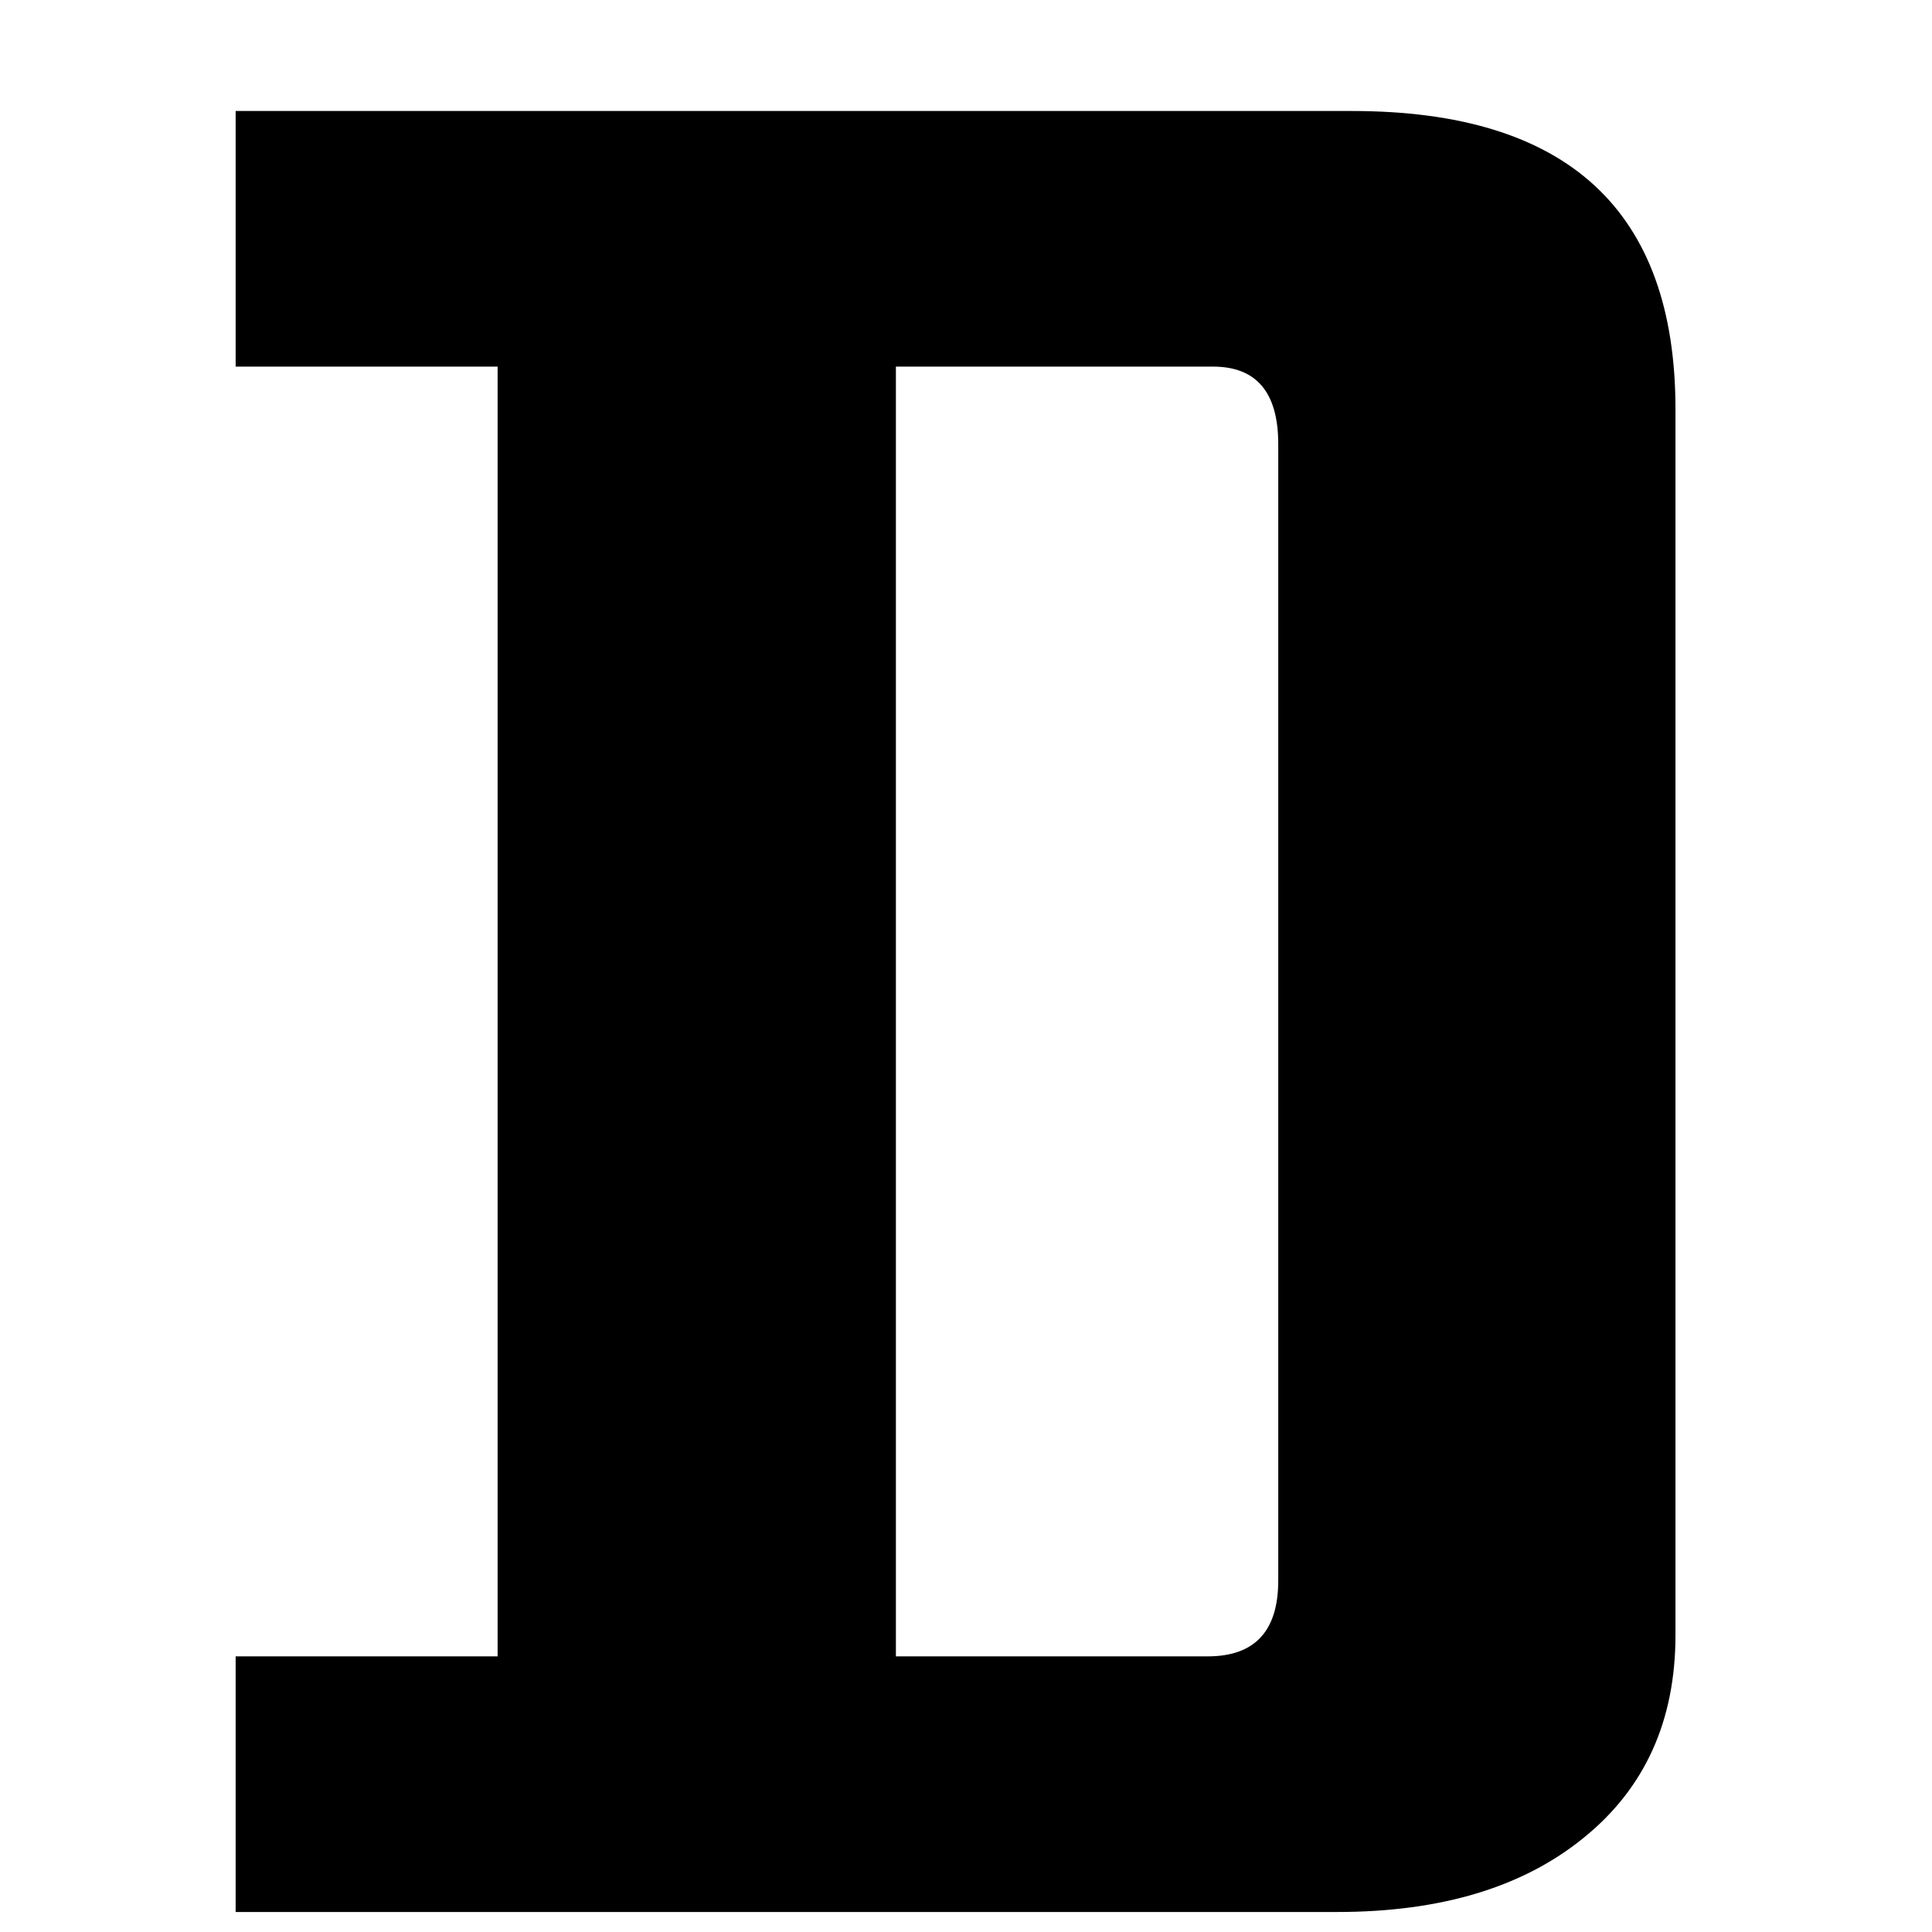
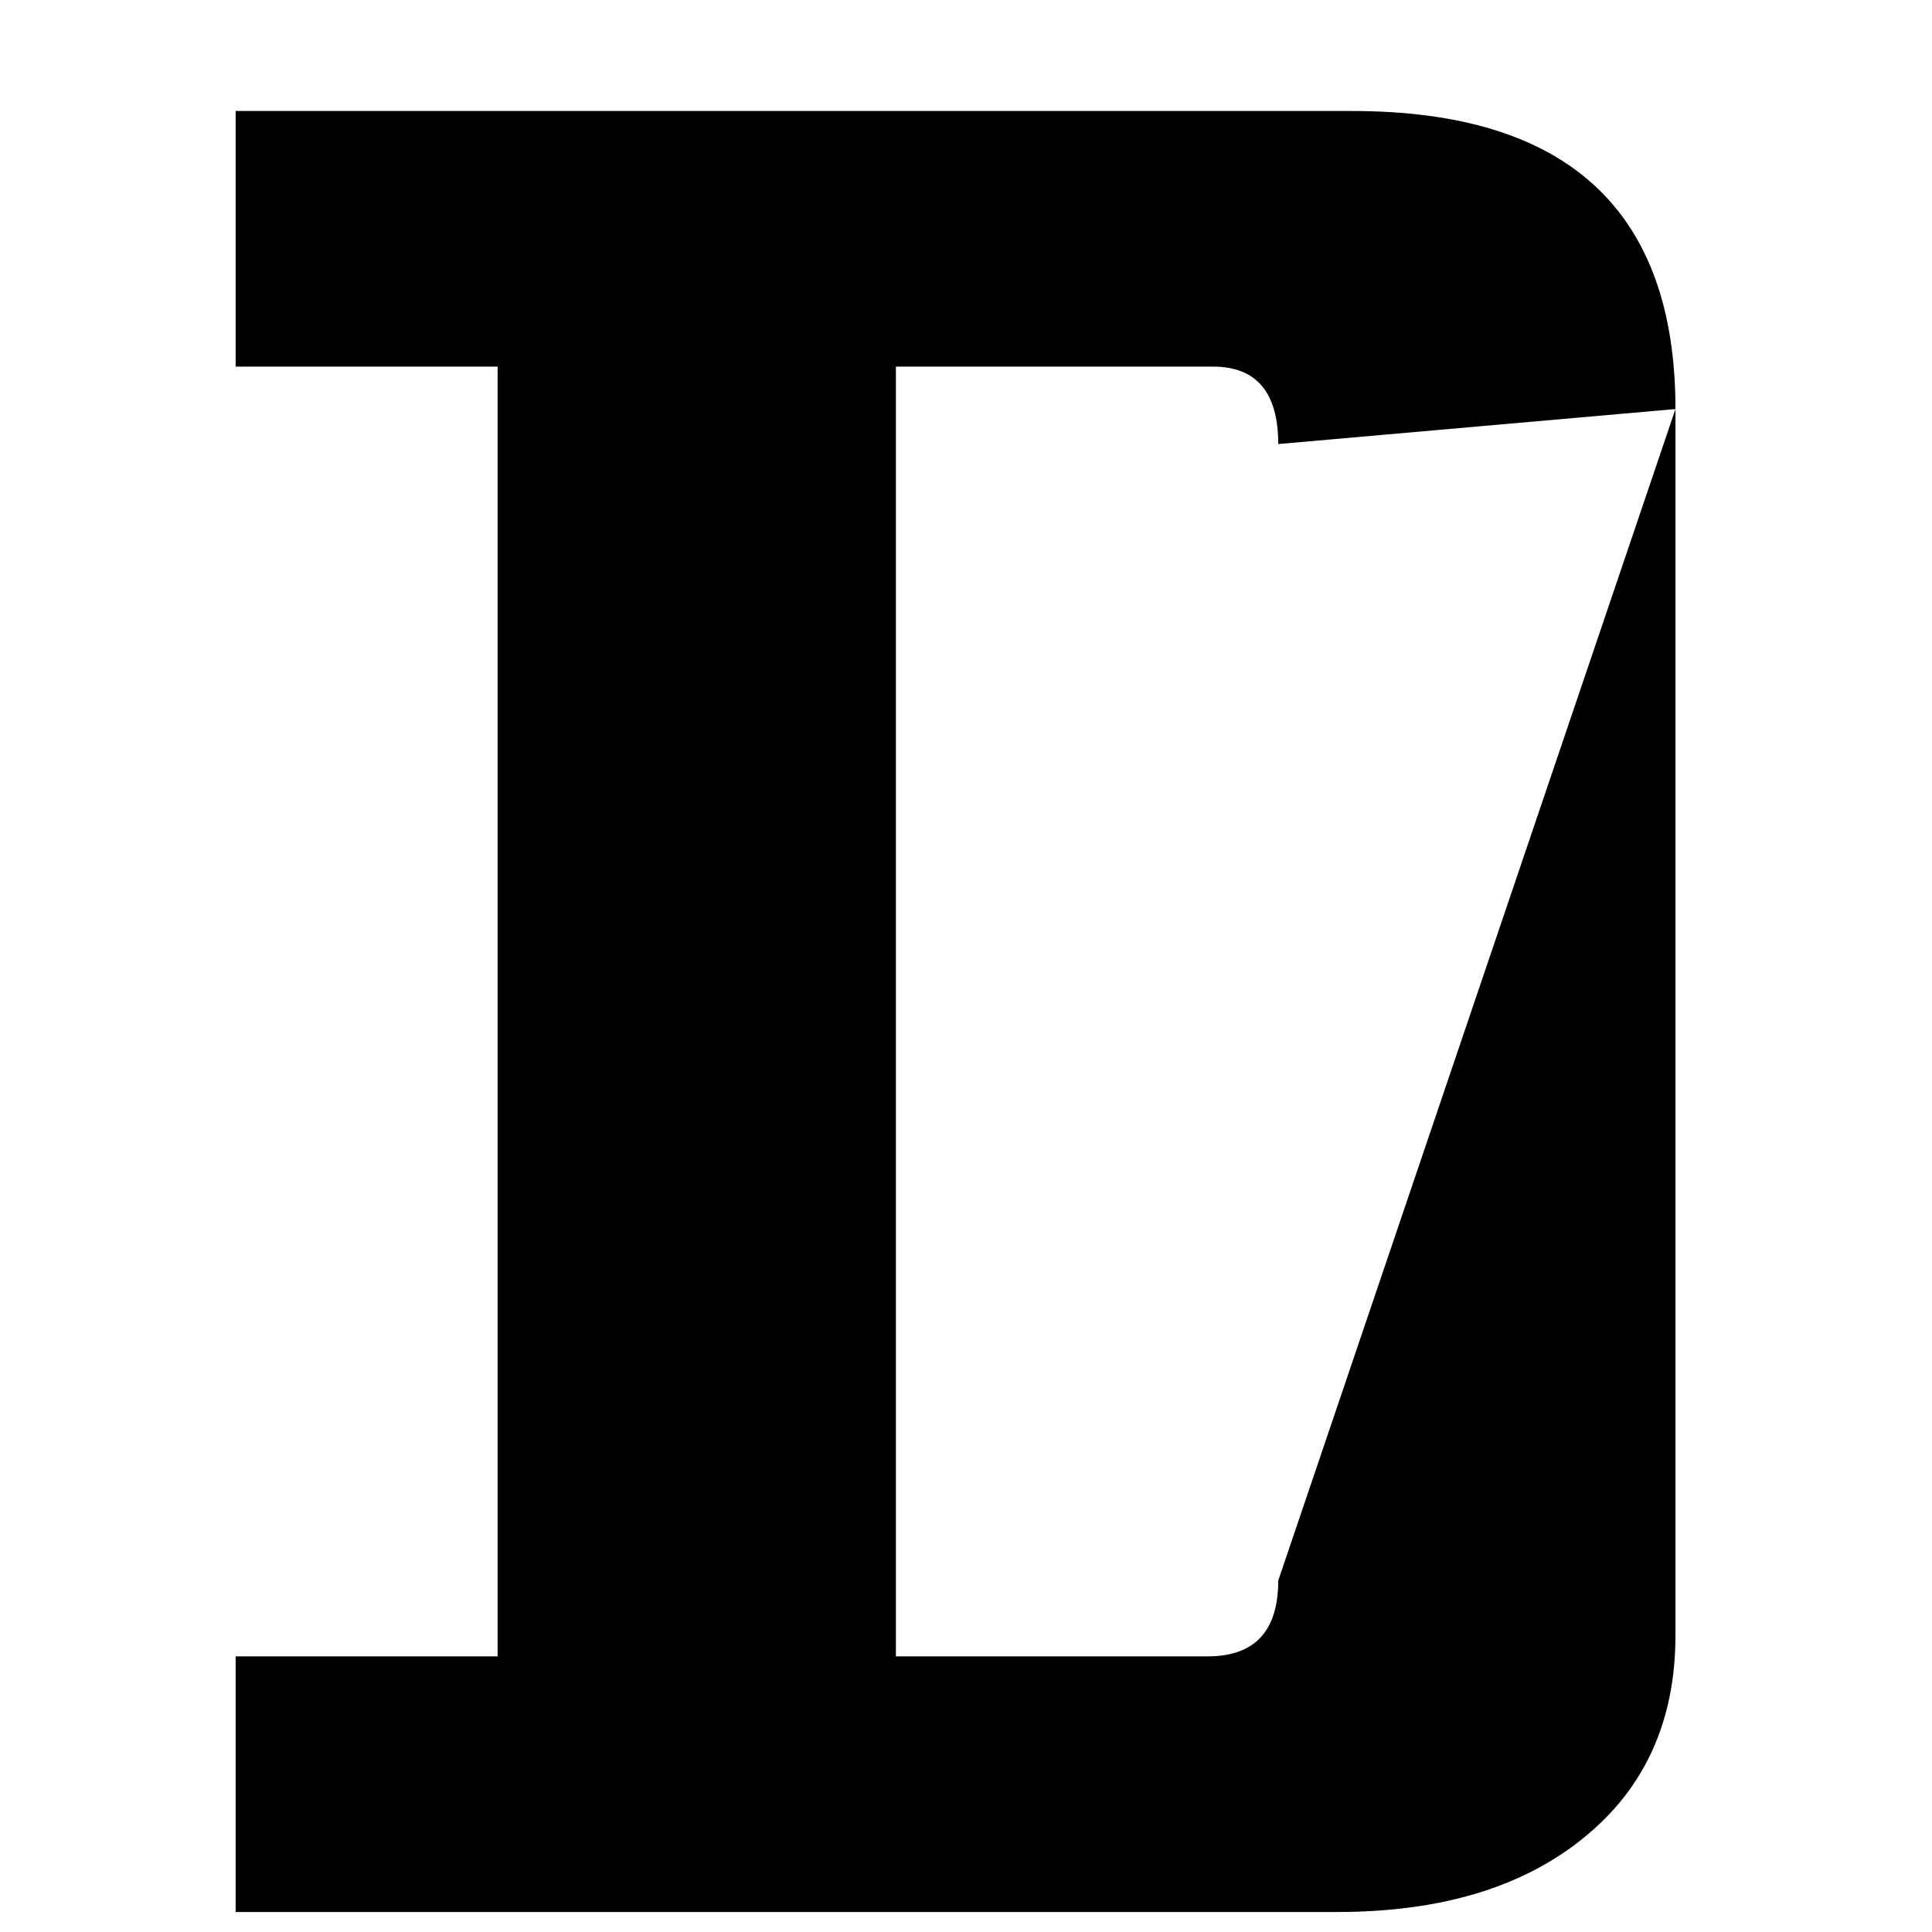
<svg xmlns="http://www.w3.org/2000/svg" width="512" viewBox="0 0 384 384" height="512" preserveAspectRatio="xMidYMid meet">
-   <path fill="#000000" d="M 333.012 81.301 L 333.012 325 C 333.012 342.023 326.926 355.438 314.777 365.266 C 302.684 375.121 286.344 380.023 265.766 380.023 L 46.836 380.023 L 46.836 329.215 L 98.906 329.215 L 98.906 72.867 L 46.836 72.867 L 46.836 22.062 L 268.715 22.062 C 311.562 22.062 333.012 41.828 333.012 81.301 Z M 254.062 314.145 L 254.062 88.258 C 254.062 78.008 249.742 72.867 241.098 72.867 L 178.066 72.867 L 178.066 329.215 L 240.043 329.215 C 249.375 329.215 254.062 324.211 254.062 314.145 Z M 254.062 314.145 " fill-opacity="1" fill-rule="nonzero" />
+   <path fill="#000000" d="M 333.012 81.301 L 333.012 325 C 333.012 342.023 326.926 355.438 314.777 365.266 C 302.684 375.121 286.344 380.023 265.766 380.023 L 46.836 380.023 L 46.836 329.215 L 98.906 329.215 L 98.906 72.867 L 46.836 72.867 L 46.836 22.062 L 268.715 22.062 C 311.562 22.062 333.012 41.828 333.012 81.301 Z L 254.062 88.258 C 254.062 78.008 249.742 72.867 241.098 72.867 L 178.066 72.867 L 178.066 329.215 L 240.043 329.215 C 249.375 329.215 254.062 324.211 254.062 314.145 Z M 254.062 314.145 " fill-opacity="1" fill-rule="nonzero" />
</svg>